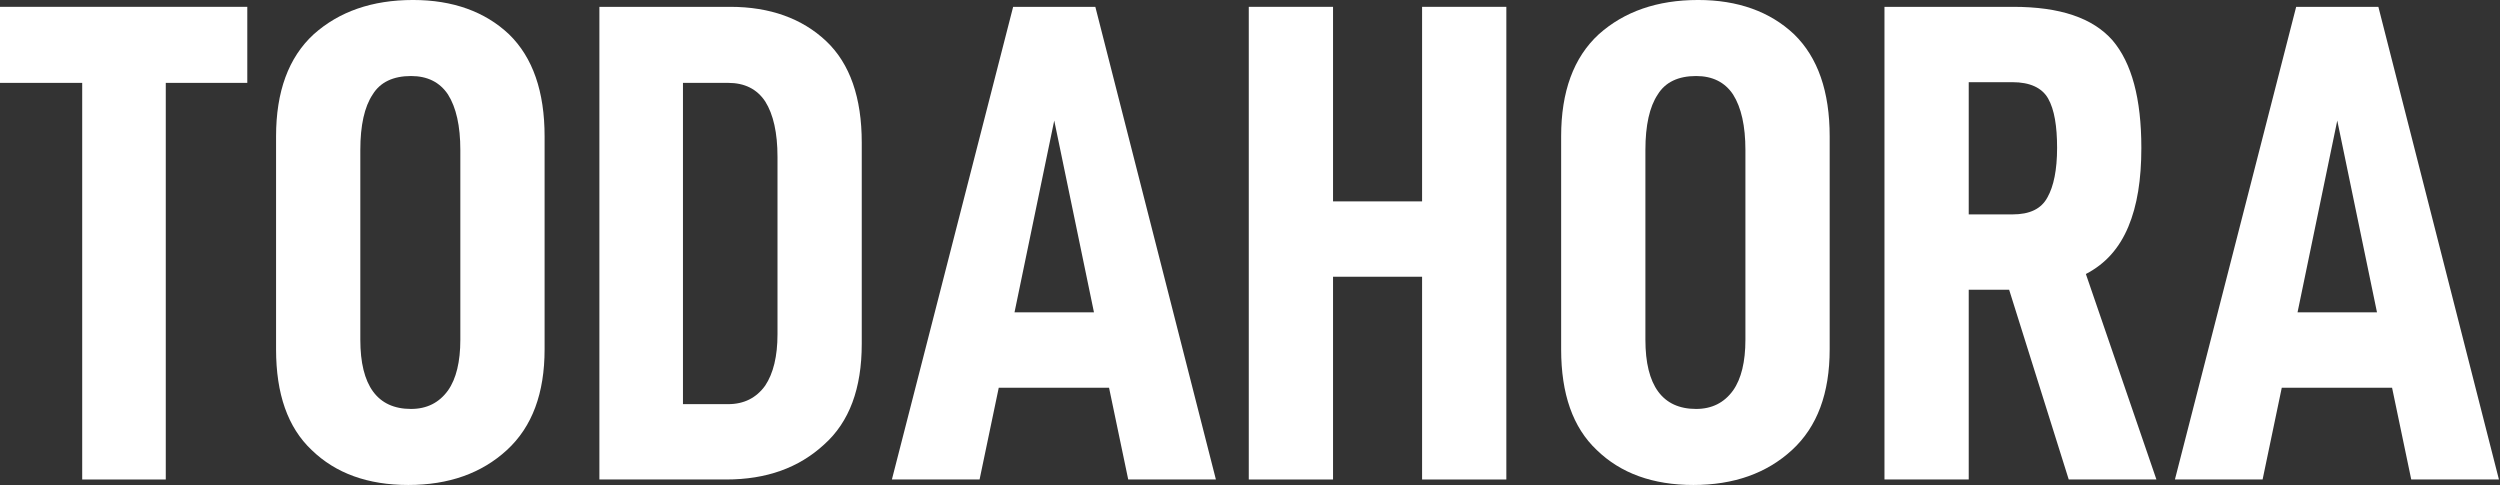
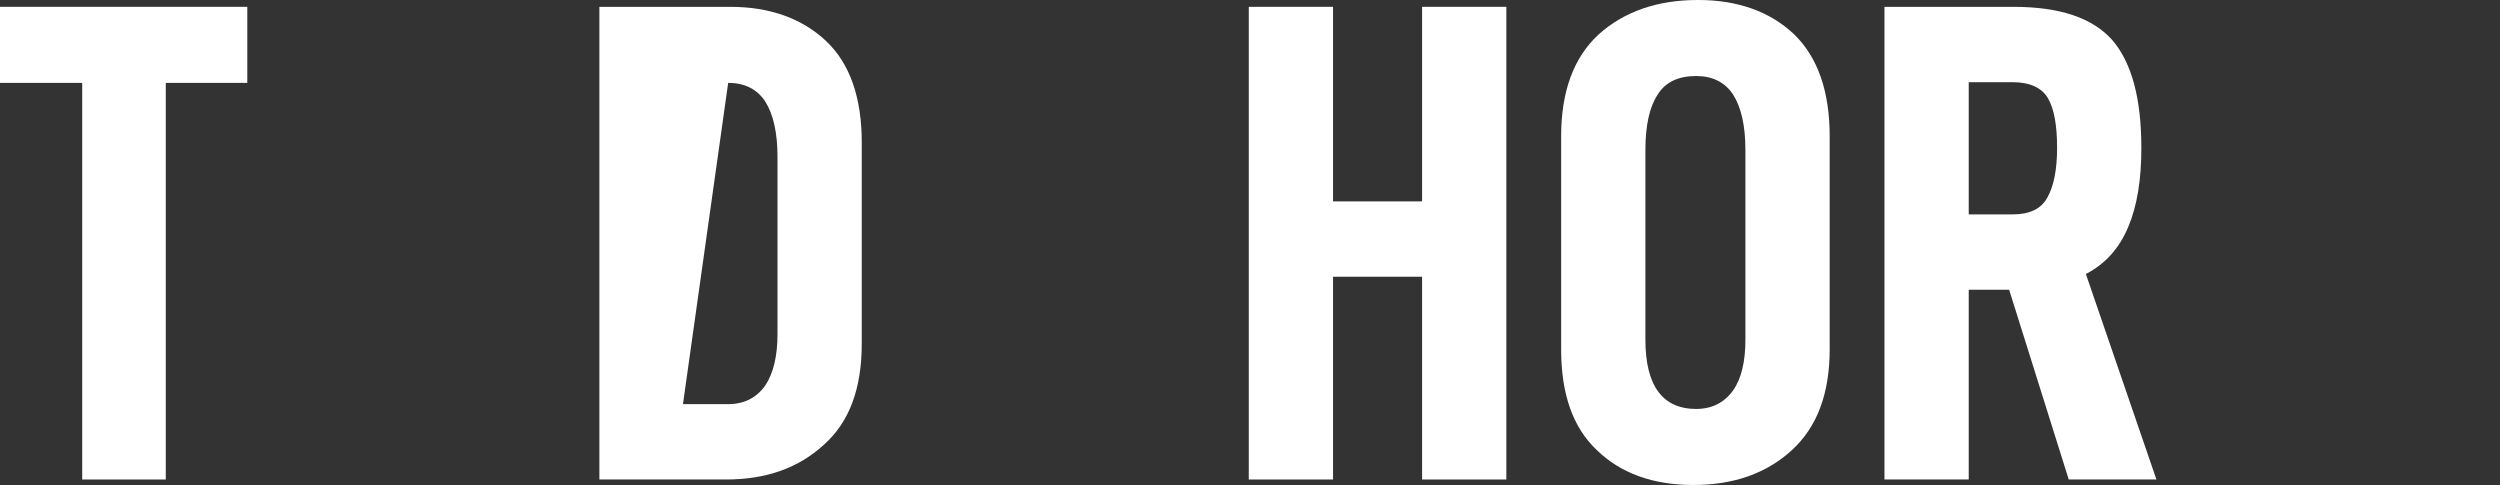
<svg xmlns="http://www.w3.org/2000/svg" width="100%" height="100%" viewBox="0 0 701 136" version="1.1" xml:space="preserve" style="fill-rule:evenodd;clip-rule:evenodd;stroke-linejoin:round;stroke-miterlimit:2;">
  <rect x="0" y="0" width="701" height="136" fill="#333333" stroke="none" />
  <g transform="matrix(1,0,0,1,-73.698,-59.549)">
    <g transform="matrix(2,0,0,2,-153.344,-1187.09)">
      <g transform="matrix(96.039,0,0,96.039,417.868,690.545)">
-         <path d="M0.323,-0.134L0.351,-0L0.479,-0L0.303,-0.69L0.183,-0.69L0.006,-0L0.134,-0L0.162,-0.134L0.323,-0.134ZM0.301,-0.244L0.185,-0.244L0.243,-0.524L0.301,-0.244Z" style="fill:white;fill-rule:nonzero;" />
-       </g>
+         </g>
      <g transform="matrix(96.039,0,0,96.039,373.69,690.545)">
        <path d="M0.224,-0.277L0.311,-0L0.439,-0L0.336,-0.3C0.365,-0.315 0.385,-0.338 0.398,-0.369C0.411,-0.4 0.417,-0.438 0.417,-0.484C0.417,-0.556 0.403,-0.608 0.375,-0.641C0.346,-0.674 0.298,-0.69 0.23,-0.69L0.042,-0.69L0.042,-0L0.165,-0L0.165,-0.277L0.224,-0.277ZM0.165,-0.387L0.165,-0.58L0.229,-0.58C0.254,-0.58 0.272,-0.572 0.281,-0.556C0.29,-0.54 0.294,-0.516 0.294,-0.484C0.294,-0.452 0.289,-0.428 0.28,-0.412C0.271,-0.395 0.254,-0.387 0.229,-0.387L0.165,-0.387Z" style="fill:white;fill-rule:nonzero;" />
      </g>
      <g transform="matrix(96.039,0,0,96.039,328.744,690.545)">
        <path d="M0.09,-0.043C0.125,-0.009 0.172,0.008 0.231,0.008C0.29,0.008 0.338,-0.009 0.375,-0.043C0.412,-0.077 0.43,-0.126 0.43,-0.19L0.43,-0.501C0.43,-0.566 0.413,-0.616 0.378,-0.65C0.343,-0.683 0.296,-0.7 0.238,-0.7C0.178,-0.7 0.13,-0.683 0.093,-0.65C0.056,-0.616 0.038,-0.566 0.038,-0.501L0.038,-0.19C0.038,-0.125 0.055,-0.076 0.09,-0.043ZM0.289,-0.13C0.276,-0.112 0.258,-0.103 0.235,-0.103C0.186,-0.103 0.161,-0.137 0.161,-0.204L0.161,-0.481C0.161,-0.517 0.167,-0.544 0.179,-0.562C0.19,-0.58 0.209,-0.589 0.235,-0.589C0.259,-0.589 0.277,-0.58 0.289,-0.562C0.301,-0.543 0.307,-0.516 0.307,-0.481L0.307,-0.204C0.307,-0.172 0.301,-0.147 0.289,-0.13Z" style="fill:white;fill-rule:nonzero;" />
      </g>
      <g transform="matrix(96.039,0,0,96.039,284.566,690.545)">
        <path d="M0.418,-0.69L0.295,-0.69L0.295,-0.406L0.165,-0.406L0.165,-0.69L0.042,-0.69L0.042,-0L0.165,-0L0.165,-0.296L0.295,-0.296L0.295,-0L0.418,-0L0.418,-0.69Z" style="fill:white;fill-rule:nonzero;" />
      </g>
      <g transform="matrix(96.039,0,0,96.039,237.988,690.545)">
-         <path d="M0.323,-0.134L0.351,-0L0.479,-0L0.303,-0.69L0.183,-0.69L0.006,-0L0.134,-0L0.162,-0.134L0.323,-0.134ZM0.301,-0.244L0.185,-0.244L0.243,-0.524L0.301,-0.244Z" style="fill:white;fill-rule:nonzero;" />
-       </g>
+         </g>
      <g transform="matrix(96.039,0,0,96.039,193.522,690.545)">
-         <path d="M0.042,-0.69L0.042,-0L0.227,-0C0.286,-0 0.333,-0.017 0.37,-0.051C0.407,-0.084 0.425,-0.133 0.425,-0.198L0.425,-0.492C0.425,-0.557 0.408,-0.607 0.373,-0.64C0.338,-0.673 0.291,-0.69 0.233,-0.69L0.042,-0.69ZM0.23,-0.11L0.164,-0.11L0.164,-0.579L0.23,-0.579C0.254,-0.579 0.272,-0.57 0.284,-0.552C0.296,-0.533 0.302,-0.506 0.302,-0.471L0.302,-0.212C0.302,-0.18 0.296,-0.155 0.284,-0.137C0.271,-0.119 0.253,-0.11 0.23,-0.11Z" style="fill:white;fill-rule:nonzero;" />
+         <path d="M0.042,-0.69L0.042,-0L0.227,-0C0.286,-0 0.333,-0.017 0.37,-0.051C0.407,-0.084 0.425,-0.133 0.425,-0.198L0.425,-0.492C0.425,-0.557 0.408,-0.607 0.373,-0.64C0.338,-0.673 0.291,-0.69 0.233,-0.69L0.042,-0.69ZM0.23,-0.11L0.164,-0.11L0.23,-0.579C0.254,-0.579 0.272,-0.57 0.284,-0.552C0.296,-0.533 0.302,-0.506 0.302,-0.471L0.302,-0.212C0.302,-0.18 0.296,-0.155 0.284,-0.137C0.271,-0.119 0.253,-0.11 0.23,-0.11Z" style="fill:white;fill-rule:nonzero;" />
      </g>
      <g transform="matrix(96.039,0,0,96.039,148.576,690.545)">
-         <path d="M0.09,-0.043C0.125,-0.009 0.172,0.008 0.231,0.008C0.29,0.008 0.338,-0.009 0.375,-0.043C0.412,-0.077 0.43,-0.126 0.43,-0.19L0.43,-0.501C0.43,-0.566 0.413,-0.616 0.378,-0.65C0.343,-0.683 0.296,-0.7 0.238,-0.7C0.178,-0.7 0.13,-0.683 0.093,-0.65C0.056,-0.616 0.038,-0.566 0.038,-0.501L0.038,-0.19C0.038,-0.125 0.055,-0.076 0.09,-0.043ZM0.289,-0.13C0.276,-0.112 0.258,-0.103 0.235,-0.103C0.186,-0.103 0.161,-0.137 0.161,-0.204L0.161,-0.481C0.161,-0.517 0.167,-0.544 0.179,-0.562C0.19,-0.58 0.209,-0.589 0.235,-0.589C0.259,-0.589 0.277,-0.58 0.289,-0.562C0.301,-0.543 0.307,-0.516 0.307,-0.481L0.307,-0.204C0.307,-0.172 0.301,-0.147 0.289,-0.13Z" style="fill:white;fill-rule:nonzero;" />
-       </g>
+         </g>
      <g transform="matrix(96.039,0,0,96.039,113.137,690.545)">
        <path d="M0.365,-0.579L0.365,-0.69L0.004,-0.69L0.004,-0.579L0.124,-0.579L0.124,-0L0.246,-0L0.246,-0.579L0.365,-0.579Z" style="fill:white;fill-rule:nonzero;" />
      </g>
    </g>
  </g>
</svg>